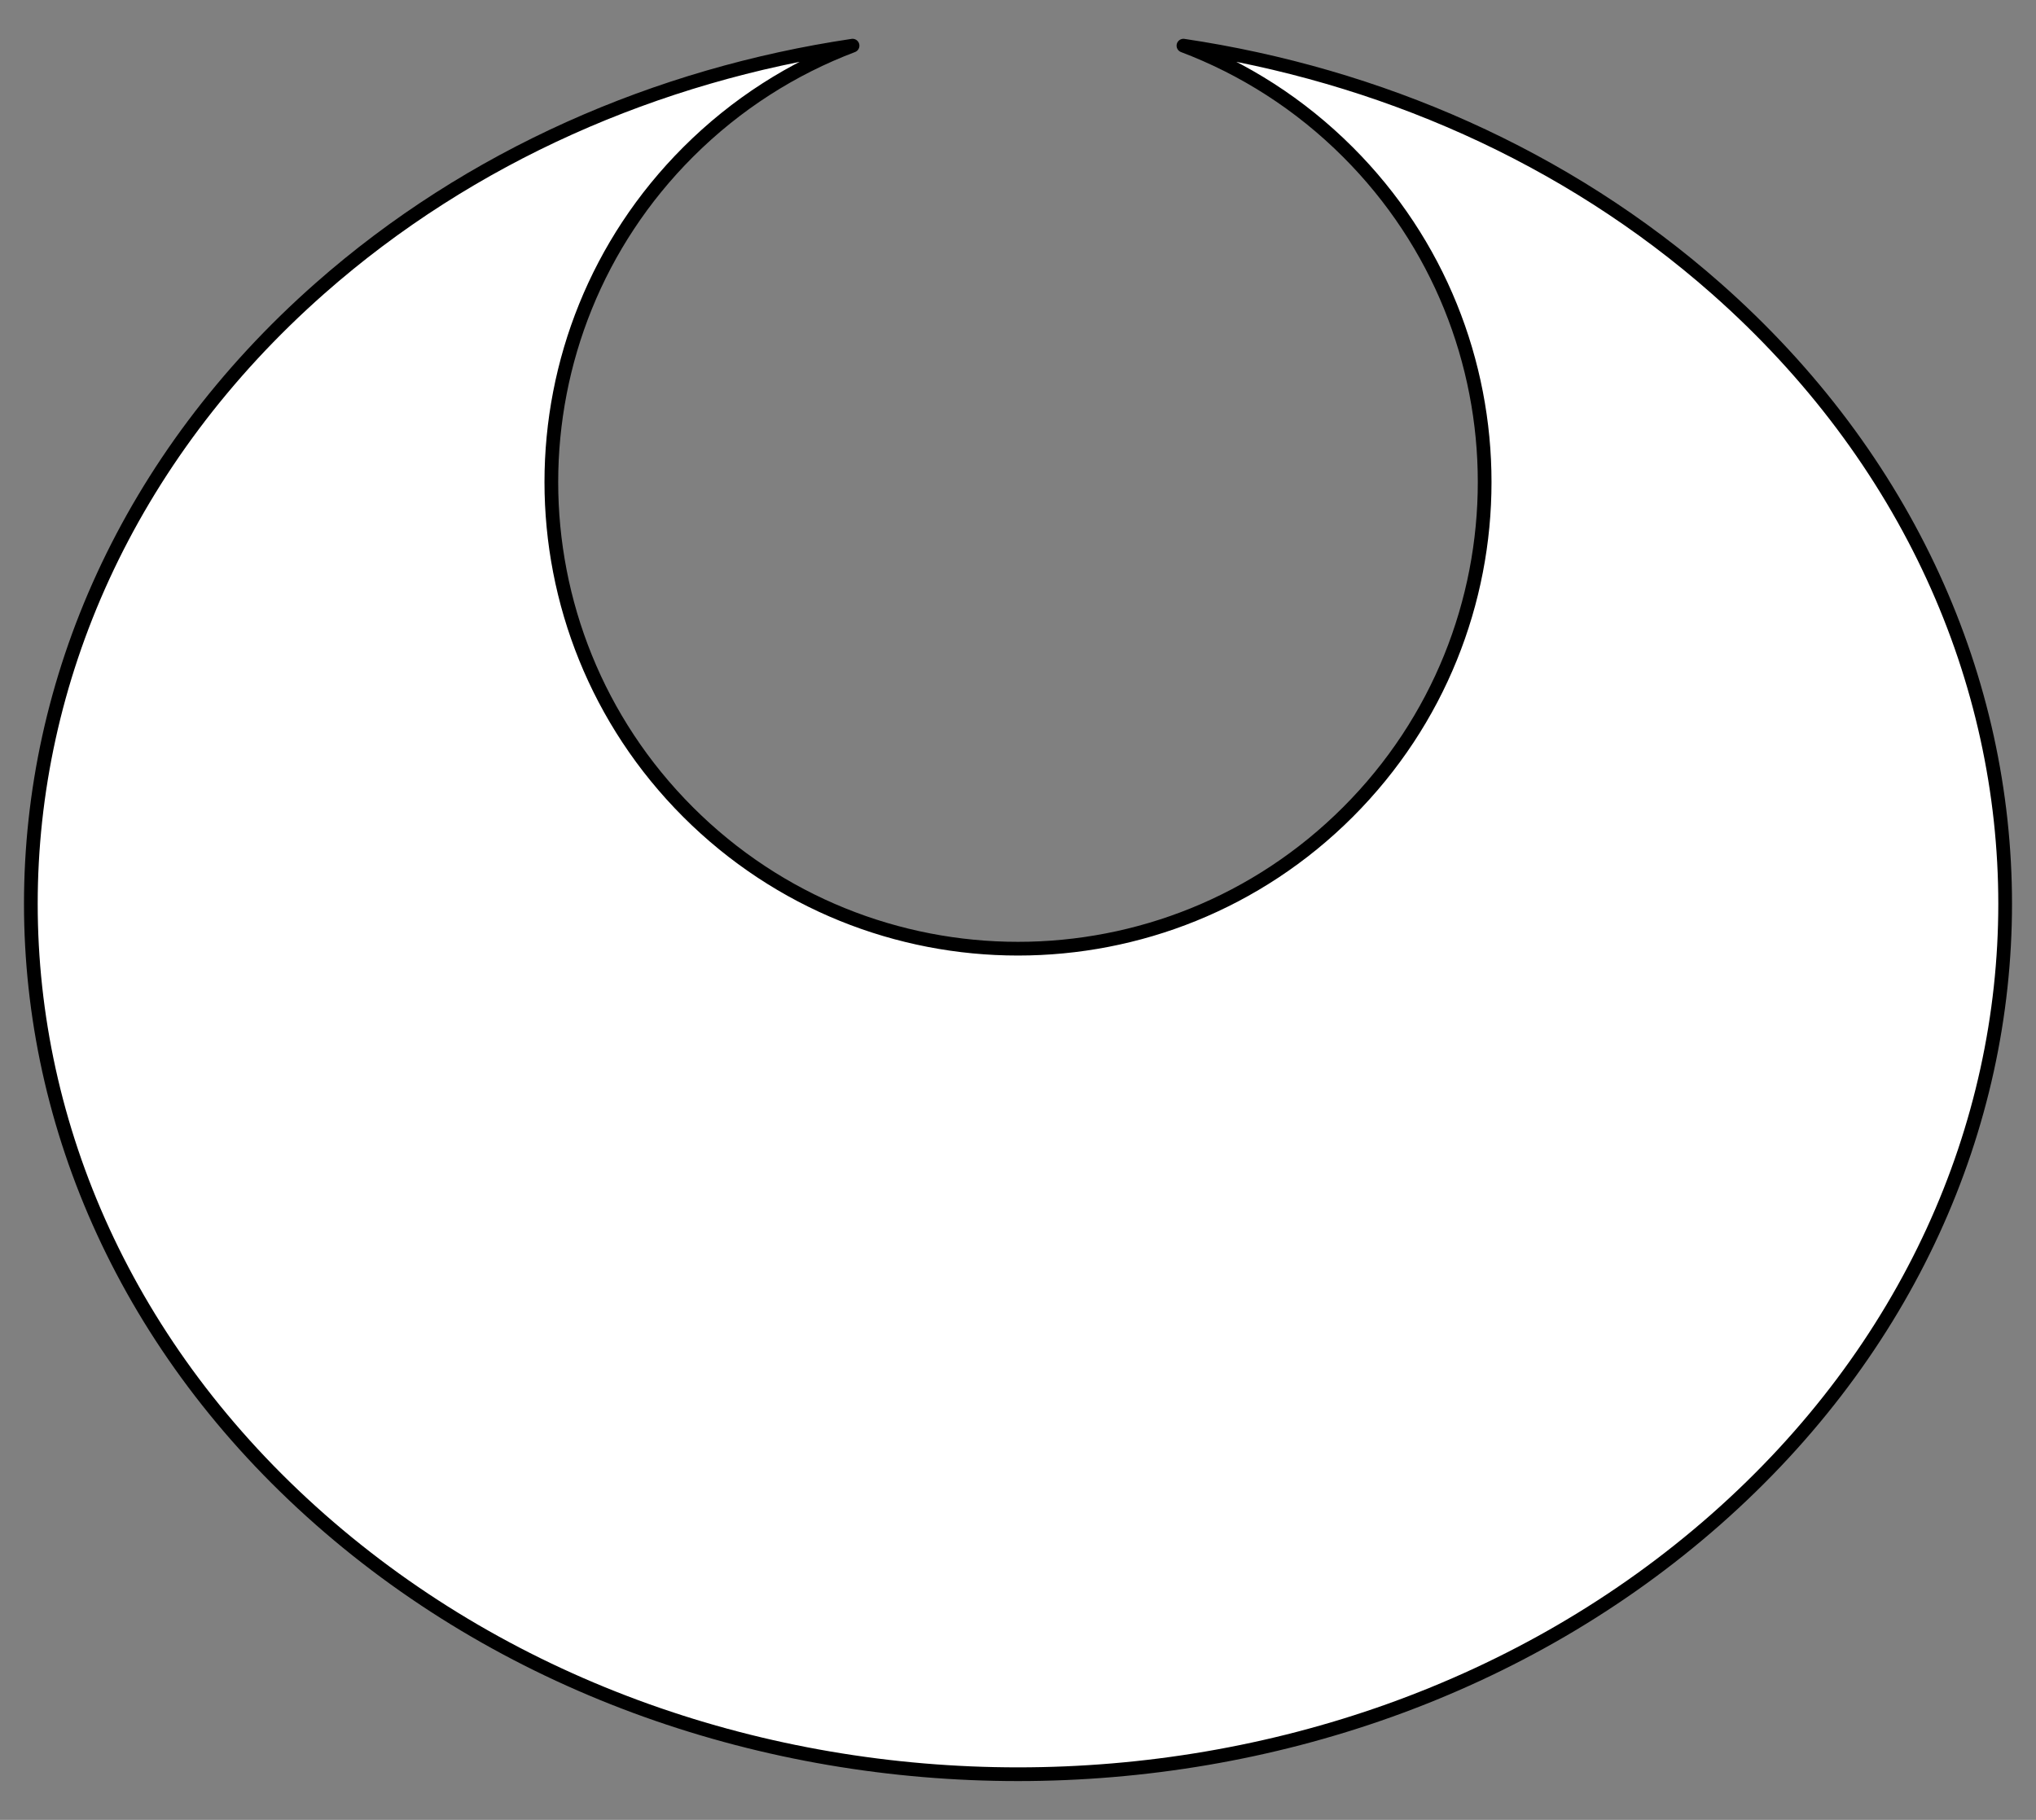
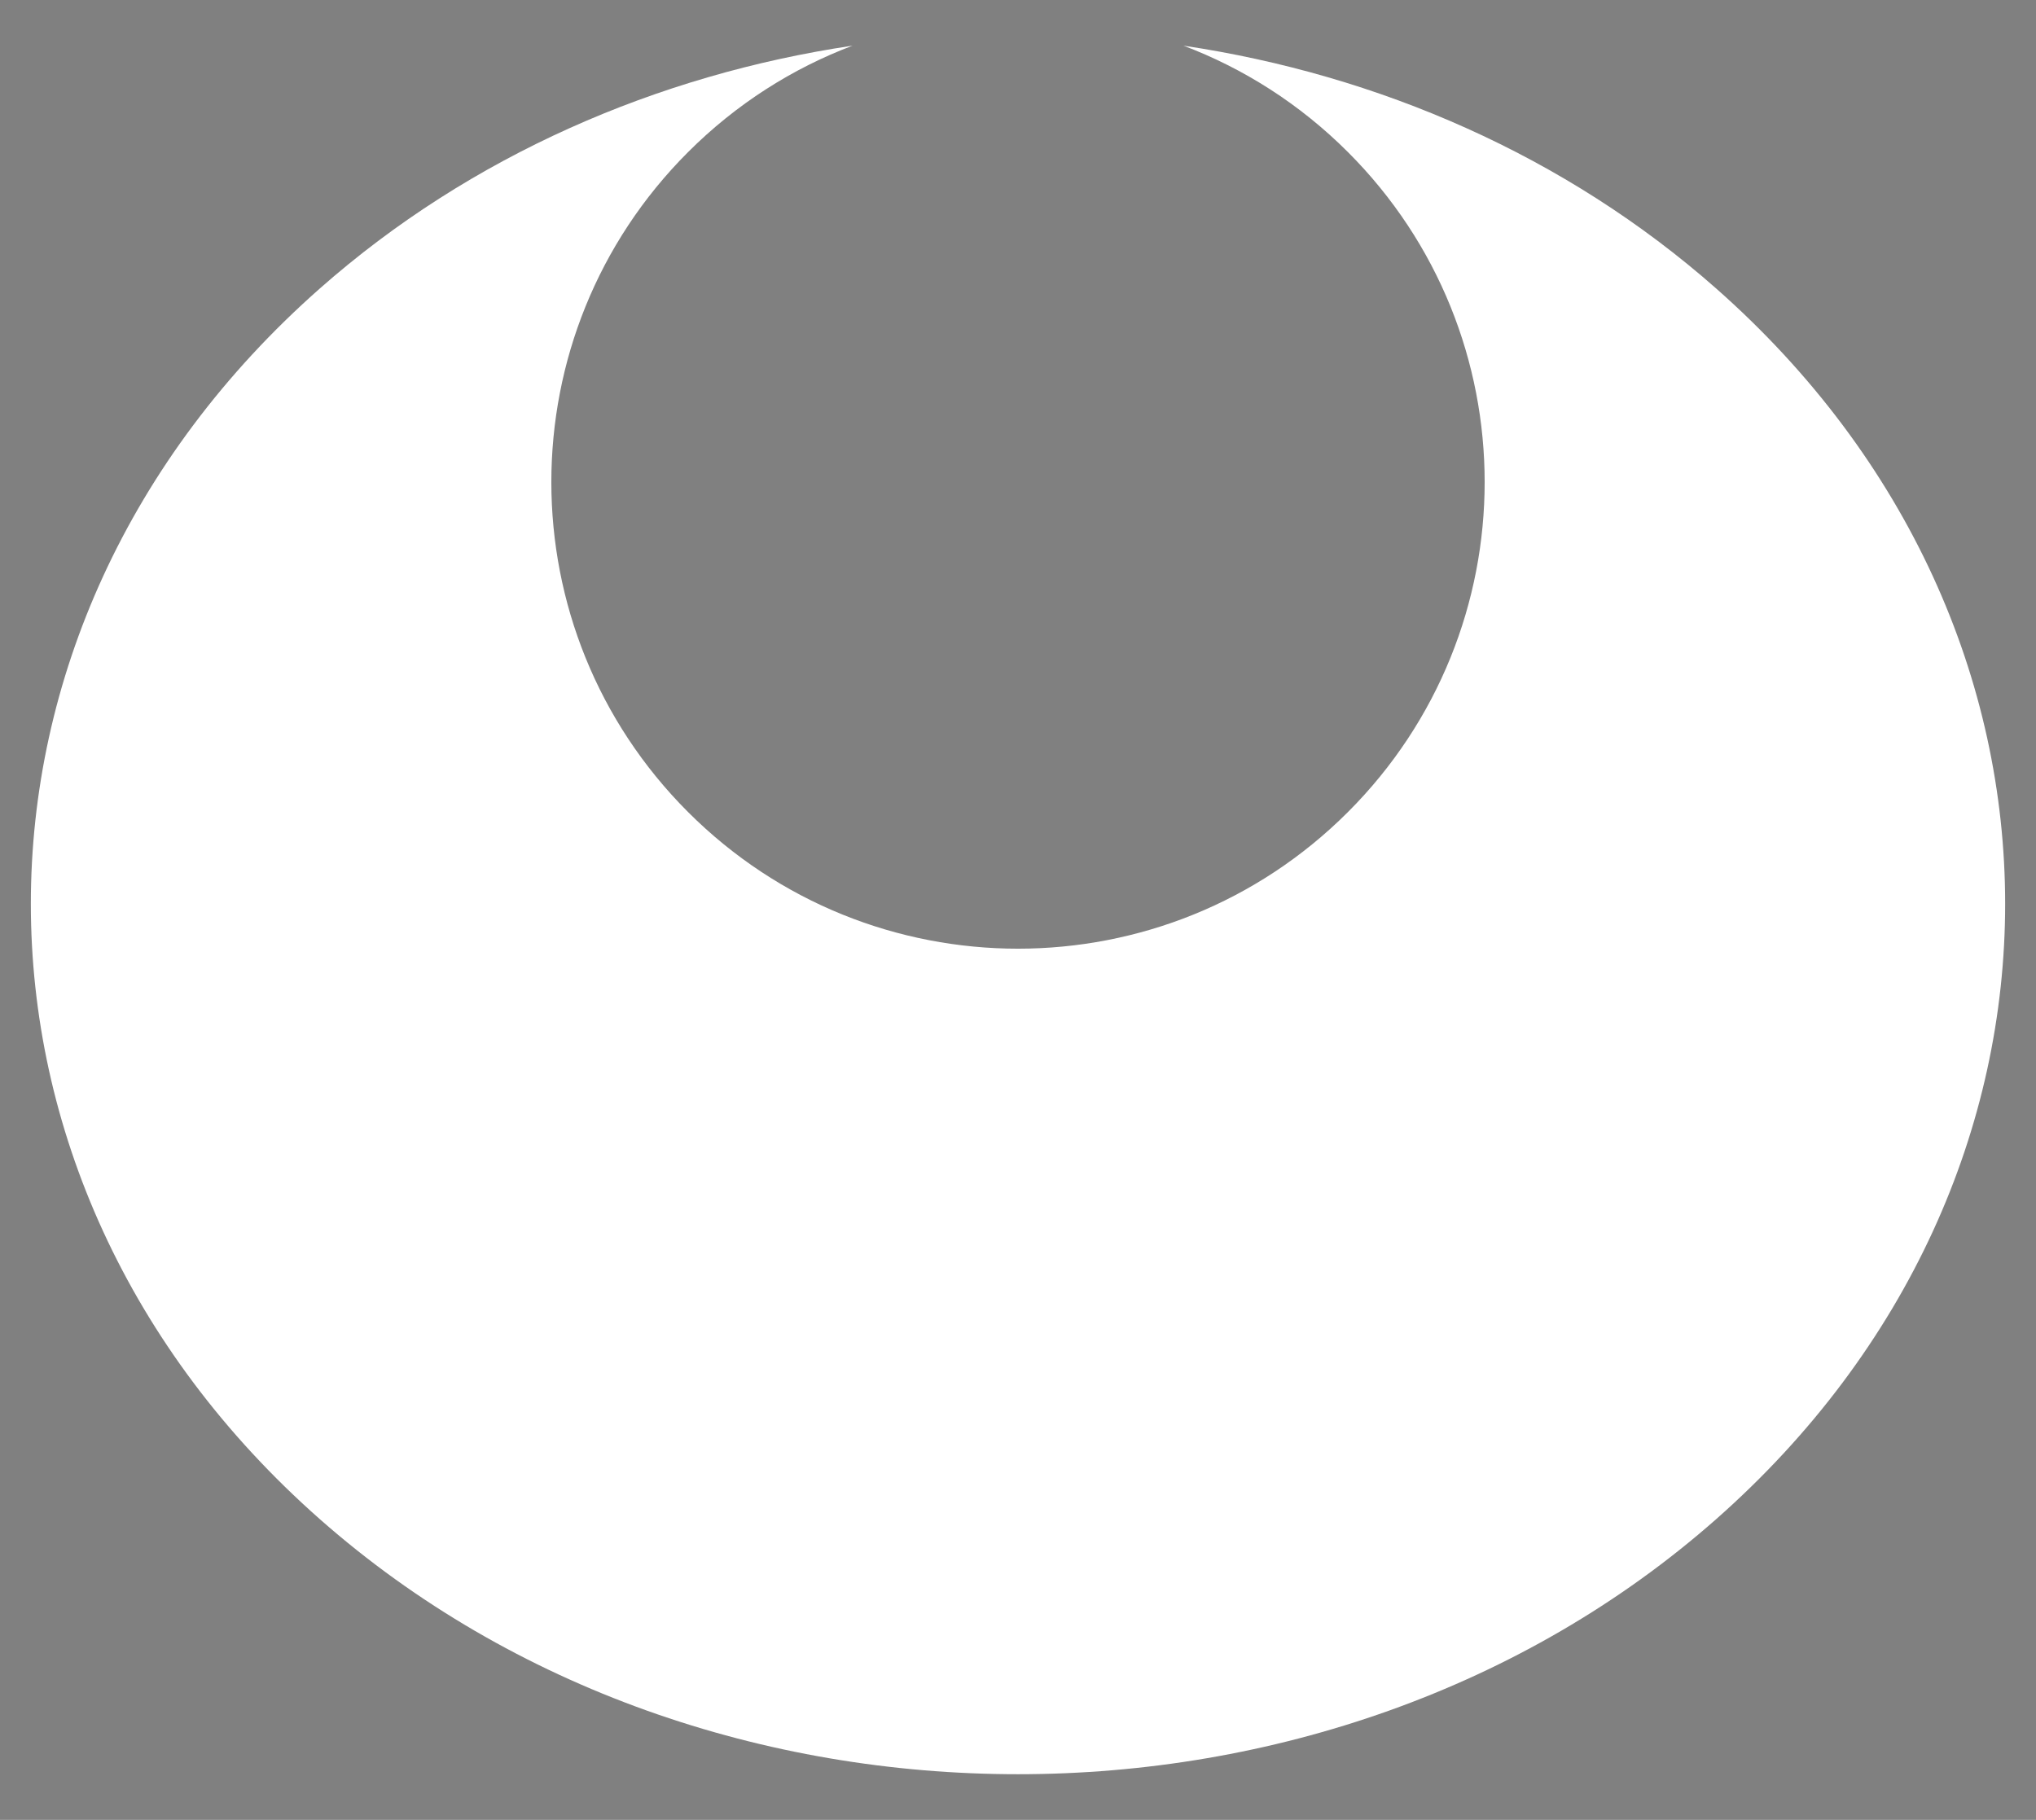
<svg xmlns="http://www.w3.org/2000/svg" version="1.1" viewBox="33.75 76.5 297 265.5" width="297" height="265.5">
  <rect x="33.75" y="76.5" width="297" height="265.5" fill="#808080" stroke="none" />
  <defs>
    <clipPath id="artboard_clip_path">
      <path d="M 33.75 76.5 L 330.75 76.5 L 330.75 331.943 L 313.875 342 L 33.75 342 Z" />
    </clipPath>
  </defs>
  <g id="Crescent_(15)" fill-opacity="1" stroke-opacity="1" stroke="none" fill="none" stroke-dasharray="none">
    <title>Crescent (15)</title>
    <g id="Crescent_(15)_Art" clip-path="url(#artboard_clip_path)">
      <title>Art</title>
      <g id="Graphic_113">
        <path d="M 206.384 83.161 C 215.135 86.472 223.34 91.65 230.385 98.695 C 256.969 125.279 256.969 168.38 230.385 194.964 C 203.801 221.549 160.699 221.549 134.115 194.964 C 107.531 168.38 107.531 125.279 134.115 98.695 C 141.16 91.65 149.365 86.472 158.116 83.161 C 129.666 87.404 102.383 99.206 80.427 118.568 C 24.191 168.157 24.191 248.557 80.427 298.147 C 136.662 347.736 227.838 347.736 284.073 298.147 C 340.309 248.557 340.309 168.157 284.073 118.568 C 262.117 99.206 234.834 87.404 206.384 83.161 Z" fill="#FFFFFF" />
-         <path d="M 206.384 83.161 C 215.135 86.472 223.34 91.65 230.385 98.695 C 256.969 125.279 256.969 168.38 230.385 194.964 C 203.801 221.549 160.699 221.549 134.115 194.964 C 107.531 168.38 107.531 125.279 134.115 98.695 C 141.16 91.65 149.365 86.472 158.116 83.161 C 129.666 87.404 102.383 99.206 80.427 118.568 C 24.191 168.157 24.191 248.557 80.427 298.147 C 136.662 347.736 227.838 347.736 284.073 298.147 C 340.309 248.557 340.309 168.157 284.073 118.568 C 262.117 99.206 234.834 87.404 206.384 83.161 Z" stroke="black" stroke-linecap="round" stroke-linejoin="round" stroke-width="2" />
      </g>
    </g>
  </g>
</svg>